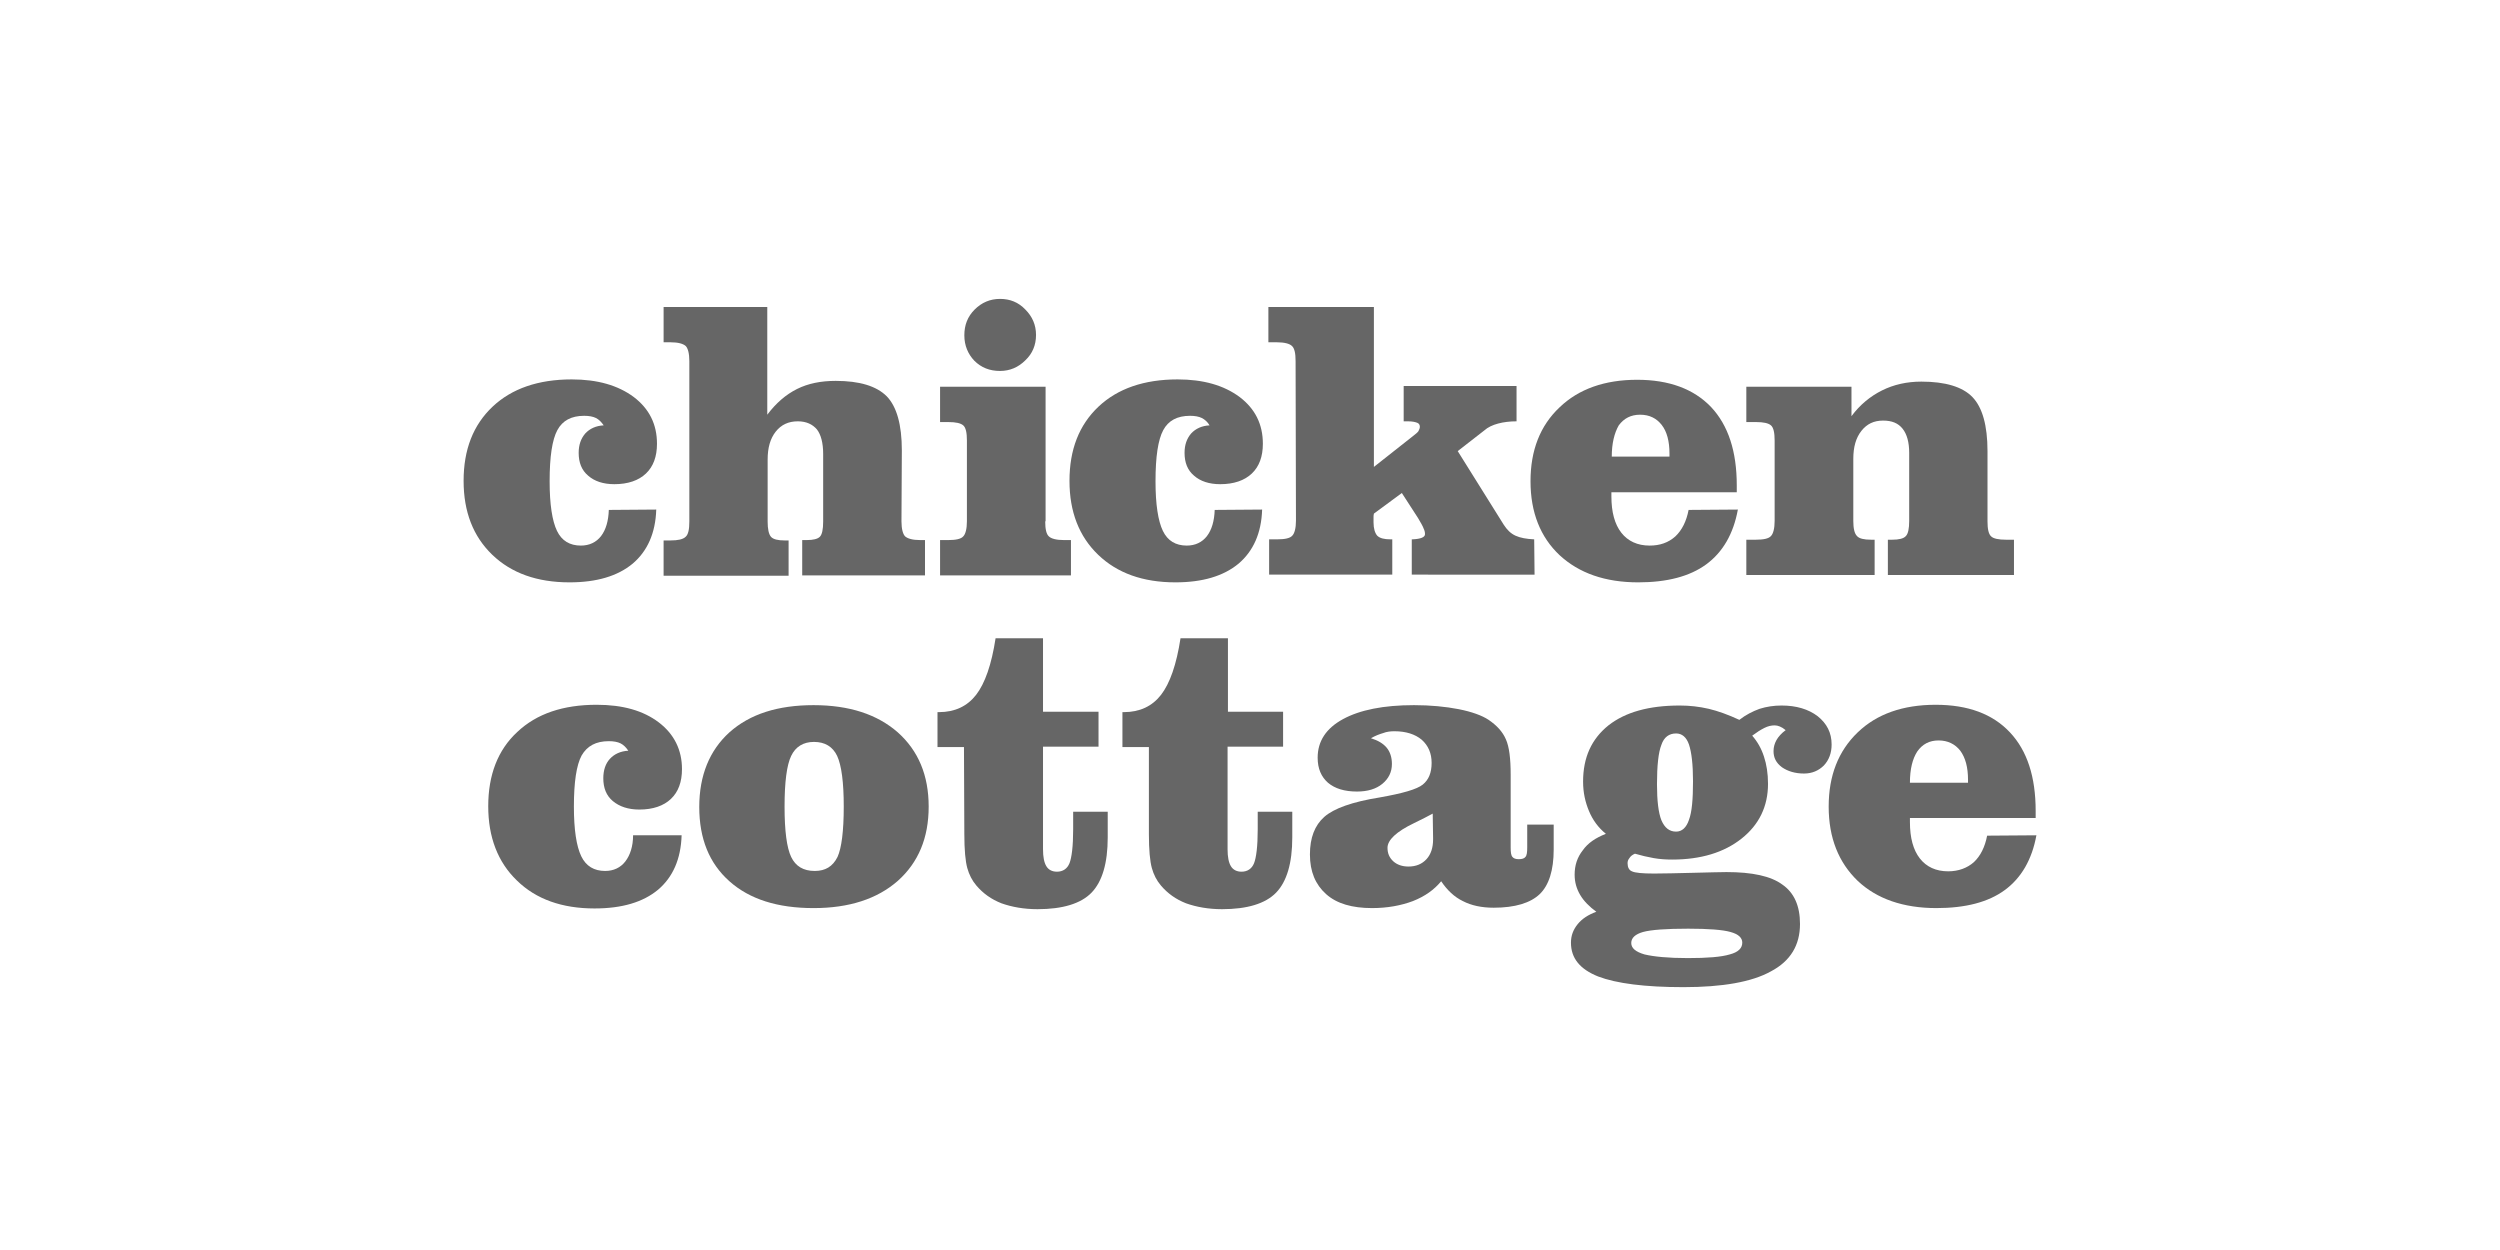
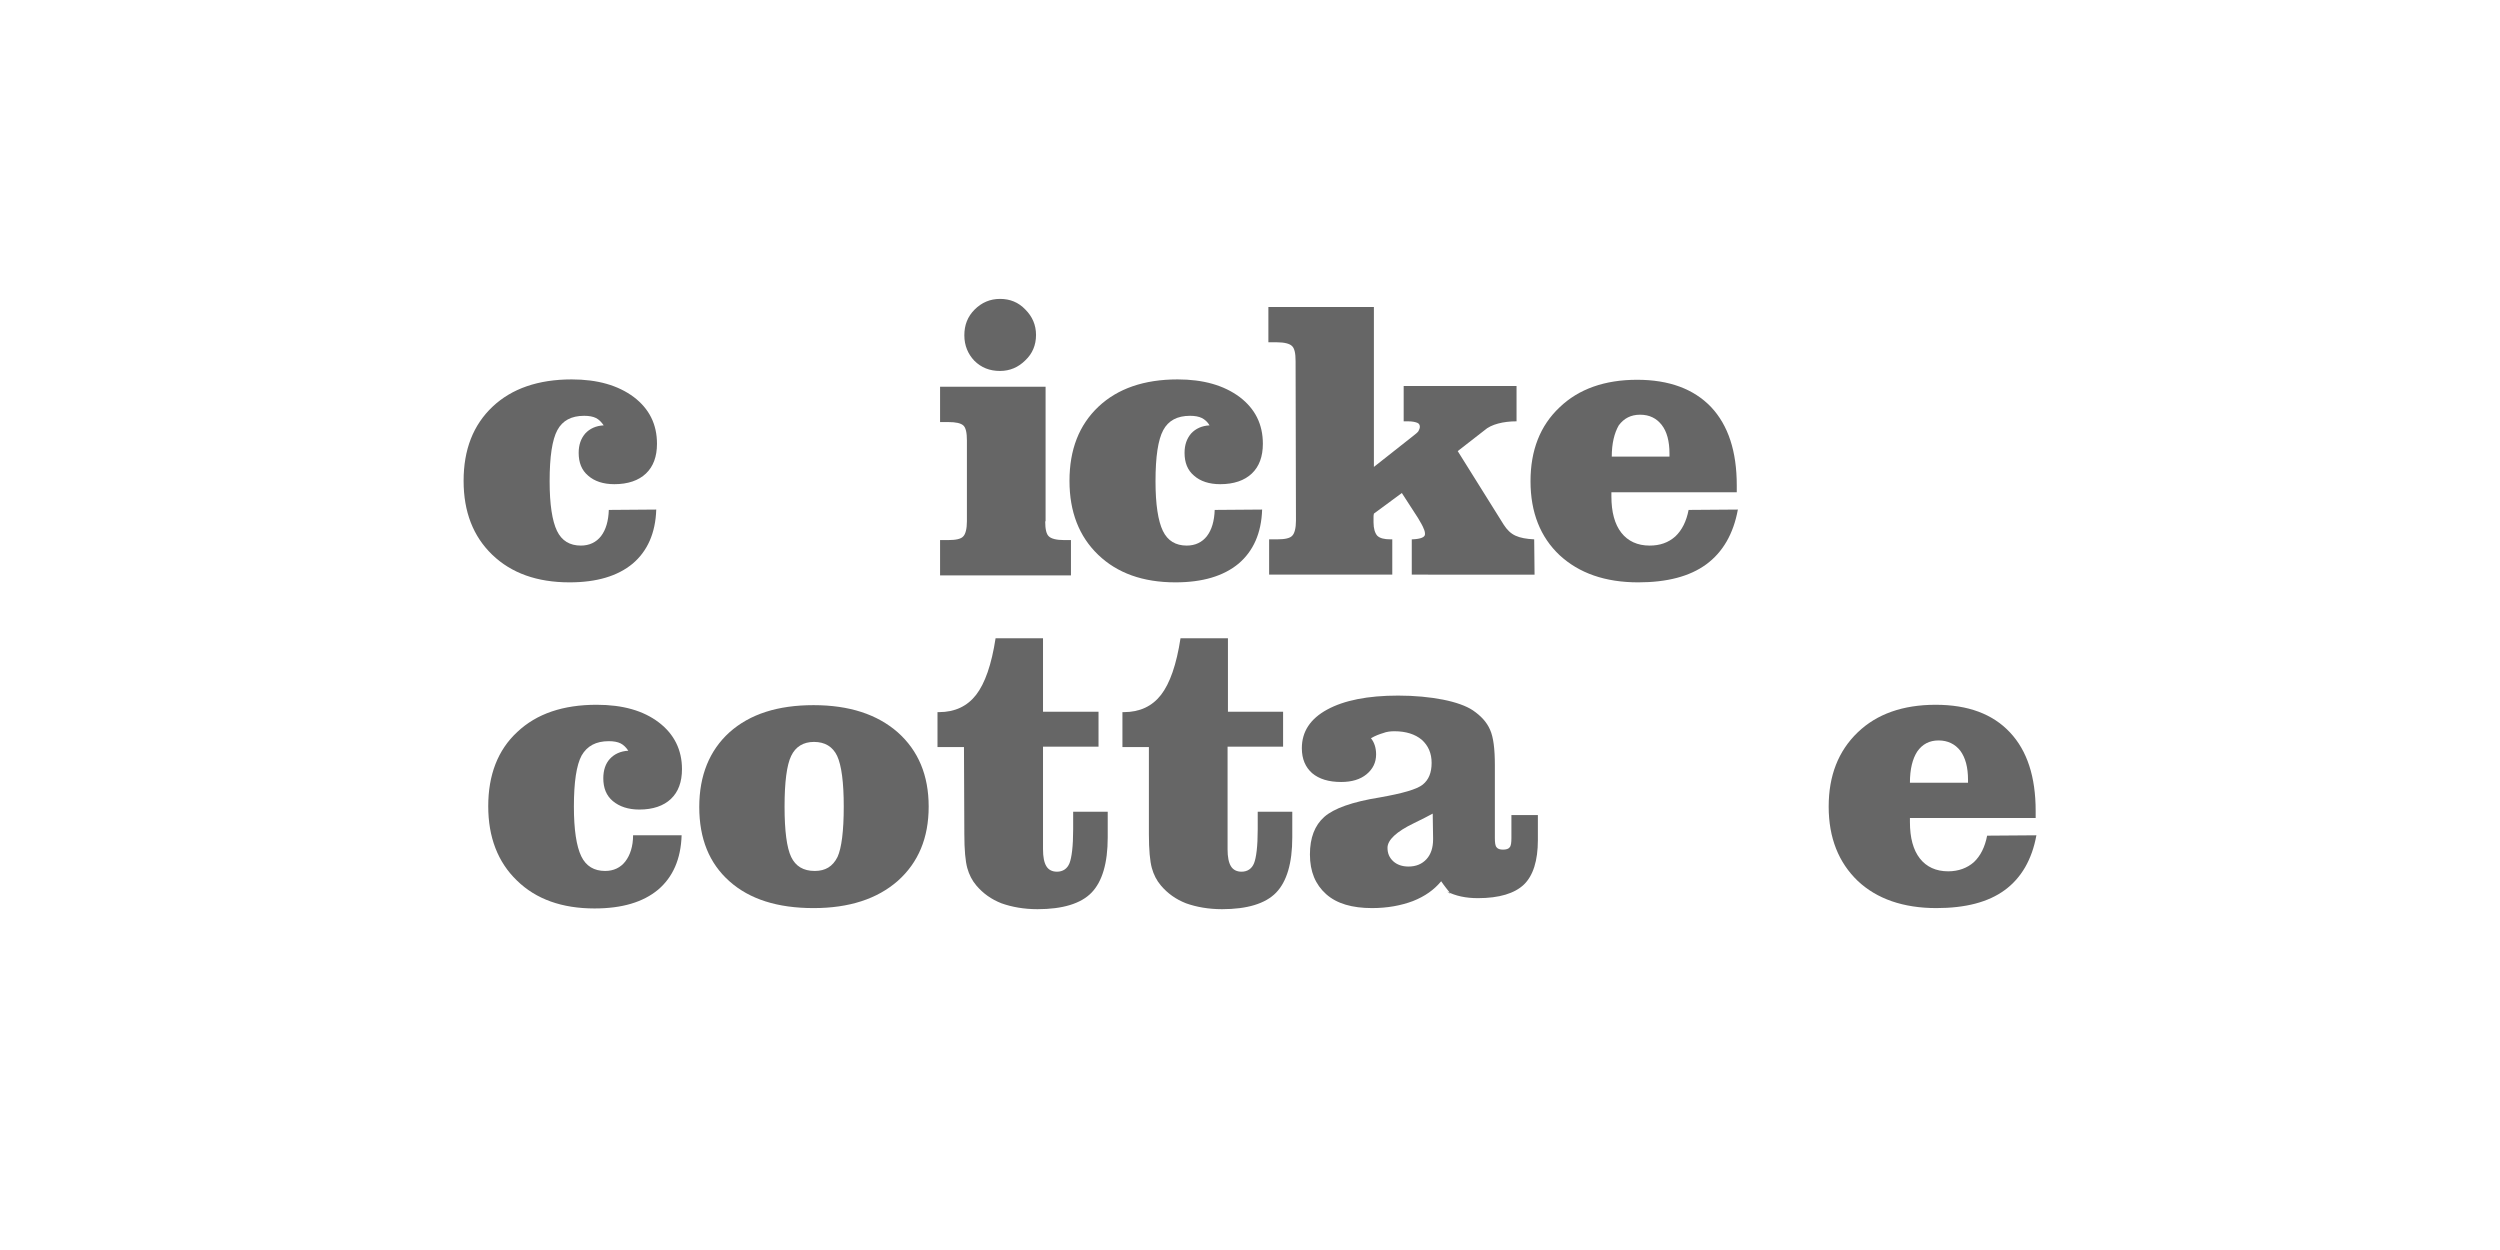
<svg xmlns="http://www.w3.org/2000/svg" version="1.1" id="Layer_1" x="0px" y="0px" viewBox="0 0 680 340" style="enable-background:new 0 0 680 340;" xml:space="preserve">
  <style type="text/css">
	.st0{fill:#666666;}
</style>
  <g>
    <path class="st0" d="M178.5,138.6c-0.2,6.4-2.4,11.3-6.4,14.7c-4.1,3.4-9.8,5.1-17.2,5.1c-8.8,0-15.8-2.5-21-7.5   s-7.8-11.7-7.8-20.1c0-8.5,2.6-15.2,7.9-20.2c5.2-4.9,12.4-7.4,21.5-7.4c7,0,12.6,1.6,16.9,4.8c4.2,3.2,6.3,7.4,6.3,12.7   c0,3.5-1,6.2-3,8.1c-2,1.9-4.9,2.9-8.6,2.9c-3,0-5.4-0.8-7.1-2.3c-1.8-1.5-2.6-3.6-2.6-6.2c0-2.2,0.6-3.9,1.8-5.3   c1.2-1.3,2.9-2.1,5-2.2c-0.6-0.9-1.3-1.6-2.1-2s-1.9-0.6-3.2-0.6c-3.5,0-5.9,1.3-7.3,3.9c-1.4,2.6-2.1,7.2-2.1,13.9   c0,6.3,0.7,10.8,2,13.5s3.5,4,6.5,4c2.3,0,4.2-0.9,5.5-2.6s2-4.1,2.1-7.1L178.5,138.6L178.5,138.6L178.5,138.6L178.5,138.6z" />
-     <path class="st0" d="M245.2,141.8c0,2.1,0.4,3.5,1,4.1c0.7,0.6,2,1,4.1,1h1.3v9.6h-33.4v-9.6h1.2c1.8,0,3-0.3,3.6-0.9   c0.6-0.6,0.9-2,0.9-4.1v-18.5c0-2.9-0.6-5.2-1.7-6.6c-1.2-1.4-2.9-2.2-5.2-2.2c-2.5,0-4.5,0.9-6,2.8s-2.2,4.4-2.2,7.6v16.9   c0,2,0.3,3.4,0.9,4.1c0.6,0.7,1.9,1,3.7,1h1.1v9.6h-34V147h1.9c2,0,3.4-0.3,4.1-1c0.7-0.6,1-2,1-4.1V98.2c0-2.1-0.4-3.5-1-4.1   c-0.7-0.6-2-1-4.1-1h-1.9v-9.6h28.2v29.3c2.4-3.2,5.1-5.5,8.1-7s6.5-2.2,10.5-2.2c6.5,0,11.1,1.4,13.9,4.2   c2.7,2.8,4.1,7.7,4.1,14.7L245.2,141.8L245.2,141.8L245.2,141.8L245.2,141.8z" />
    <path class="st0" d="M284.3,141.8c0,2.1,0.3,3.5,1,4.1c0.6,0.6,2,1,4.1,1h1.9v9.6h-35.6v-9.6h2.2c2.1,0,3.5-0.3,4.1-1   c0.6-0.6,1-2,1-4.1v-22c0-2.1-0.3-3.5-1-4.1s-2-0.9-4.1-0.9h-2.2v-9.6h28.7v36.6H284.3z M262.3,91.2c0-2.8,0.9-5.1,2.8-7   s4.2-2.9,6.9-2.9c2.7,0,5,0.9,6.9,2.9c1.9,1.9,2.9,4.2,2.9,6.9c0,2.8-1,5.1-2.9,6.9c-1.9,1.9-4.2,2.9-6.9,2.9c-2.8,0-5.1-0.9-7-2.8   C263.3,96.3,262.3,94,262.3,91.2" />
    <path class="st0" d="M343.3,138.6c-0.2,6.4-2.4,11.3-6.4,14.7c-4.1,3.4-9.8,5.1-17.2,5.1c-8.8,0-15.8-2.5-21-7.5   s-7.8-11.7-7.8-20.1c0-8.5,2.6-15.2,7.9-20.2c5.2-4.9,12.4-7.4,21.5-7.4c7,0,12.6,1.6,16.9,4.8c4.2,3.2,6.3,7.4,6.3,12.7   c0,3.5-1,6.2-3,8.1c-2,1.9-4.9,2.9-8.6,2.9c-3,0-5.4-0.8-7.1-2.3c-1.8-1.5-2.6-3.6-2.6-6.2c0-2.2,0.6-3.9,1.8-5.3   c1.2-1.3,2.9-2.1,5-2.2c-0.5-0.9-1.3-1.6-2.1-2c-0.8-0.4-1.9-0.6-3.2-0.6c-3.5,0-5.9,1.3-7.3,3.9s-2.1,7.2-2.1,13.9   c0,6.3,0.7,10.8,2,13.5s3.5,4,6.5,4c2.3,0,4.2-0.9,5.5-2.6c1.3-1.7,2-4.1,2.1-7.1L343.3,138.6L343.3,138.6L343.3,138.6L343.3,138.6   z" />
    <path class="st0" d="M352.4,98.2c0-2.1-0.3-3.5-1-4.1c-0.6-0.6-2-1-4.1-1H345v-9.6h28.7V127l10.9-8.6c0.5-0.4,0.9-0.7,1.2-1.1   c0.2-0.4,0.4-0.8,0.4-1.2c0-0.5-0.2-0.9-0.7-1.1s-1.3-0.4-2.5-0.4h-1.2V105h30.7v9.6c-1.8,0-3.5,0.2-5,0.6s-2.8,1-3.8,1.9l-7.2,5.6   l12.5,20c0.9,1.4,1.9,2.4,3.2,3c1.3,0.6,3,0.9,5.1,1l0.1,9.6H384v-9.6h0.2c2.3-0.1,3.4-0.6,3.4-1.4c0-0.5-0.1-1-0.4-1.6   c-0.2-0.6-0.8-1.6-1.5-2.8l-4.4-6.8l-7.6,5.6c-0.1,0.4-0.1,0.7-0.1,1s0,0.8,0,1.4c0,1.7,0.4,2.9,1,3.6c0.7,0.7,1.9,1,3.6,1h0.5v9.6   h-33.5v-9.6h2.2c2.1,0,3.5-0.3,4.1-1c0.6-0.6,1-2,1-4.1L352.4,98.2L352.4,98.2L352.4,98.2L352.4,98.2z" />
    <path class="st0" d="M438.4,124.2h15.7v-0.8c0-3.4-0.7-6-2.1-7.8s-3.3-2.8-5.9-2.8c-2.5,0-4.4,1-5.8,2.9   C439.1,117.8,438.4,120.6,438.4,124.2 M472.7,138.6c-1.2,6.6-4.1,11.6-8.6,14.9c-4.5,3.3-10.7,4.9-18.5,4.9c-9,0-16.1-2.5-21.4-7.4   c-5.2-4.9-7.9-11.6-7.9-20.1c0-8.4,2.6-15.1,7.9-20.1c5.2-5,12.3-7.5,21.1-7.5c8.7,0,15.4,2.5,20.1,7.4c4.7,5,7,12.1,7,21.3v1.9   h-34.1v1.1c0,4.3,0.9,7.6,2.7,9.9c1.8,2.3,4.4,3.5,7.7,3.5c2.8,0,5.1-0.8,7-2.5c1.8-1.7,3-4.1,3.6-7.2L472.7,138.6L472.7,138.6   L472.7,138.6L472.7,138.6z" />
-     <path class="st0" d="M540.6,141.8c0,2.1,0.3,3.5,1,4.1c0.6,0.6,2,0.9,4,0.9h2.2v9.6h-34.3v-9.6h1.2c1.8,0,3.1-0.3,3.7-1   c0.6-0.6,0.9-2,0.9-4.1v-18.5c0-2.9-0.6-5.1-1.8-6.6s-2.9-2.2-5.3-2.2c-2.5,0-4.4,0.9-5.9,2.8s-2.2,4.4-2.2,7.6v16.9   c0,2,0.3,3.4,1,4.1c0.6,0.7,1.9,1,3.8,1h1v9.6H475v-9.6h2.6c2.1,0,3.5-0.3,4.1-1c0.6-0.6,1-2,1-4.1v-21.9c0-2.1-0.3-3.5-1-4.1   s-2-0.9-4.1-0.9H475v-9.6h28.6v8c2.3-3.1,5.1-5.4,8.3-7s6.8-2.4,10.7-2.4c6.5,0,11.2,1.4,13.9,4.2s4.1,7.7,4.1,14.7V141.8   L540.6,141.8L540.6,141.8L540.6,141.8z" />
  </g>
  <path class="st0" d="M185.4,227.2c-0.2,6.5-2.4,11.4-6.4,14.8c-4.1,3.4-9.8,5.1-17.3,5.1c-8.8,0-15.9-2.5-21.1-7.6  c-5.2-5-7.8-11.8-7.8-20.2c0-8.5,2.6-15.3,7.9-20.2c5.3-5,12.5-7.4,21.6-7.4c7.1,0,12.7,1.6,16.9,4.8s6.3,7.5,6.3,12.7  c0,3.5-1,6.2-3,8.1c-2,1.9-4.9,2.9-8.6,2.9c-3,0-5.4-0.8-7.2-2.3s-2.6-3.6-2.6-6.2c0-2.2,0.6-4,1.8-5.3s2.9-2.1,5-2.2  c-0.6-0.9-1.3-1.6-2.1-2s-1.9-0.6-3.2-0.6c-3.5,0-5.9,1.3-7.4,3.9c-1.4,2.6-2.1,7.2-2.1,13.9c0,6.3,0.7,10.8,2,13.5s3.5,4,6.5,4  c2.3,0,4.2-0.9,5.5-2.6c1.3-1.7,2.1-4.1,2.1-7.1L185.4,227.2L185.4,227.2L185.4,227.2z" />
  <path class="st0" d="M229.5,219.4c0-6.6-0.6-11.2-1.8-13.8c-1.2-2.5-3.3-3.8-6.3-3.8c-2.9,0-5,1.3-6.2,3.8s-1.8,7.1-1.8,13.8  c0,6.6,0.6,11.2,1.8,13.7s3.3,3.8,6.4,3.8c2.9,0,4.9-1.2,6.2-3.8C228.9,230.7,229.5,226.1,229.5,219.4 M221.3,191.8  c9.7,0,17.3,2.5,22.9,7.4c5.6,5,8.4,11.7,8.4,20.2s-2.8,15.2-8.4,20.2c-5.6,4.9-13.2,7.4-22.9,7.4c-9.8,0-17.4-2.4-22.9-7.3  c-5.5-4.9-8.2-11.6-8.2-20.2c0-8.6,2.8-15.4,8.2-20.3C204,194.2,211.6,191.8,221.3,191.8" />
  <path class="st0" d="M262.2,203.2H255v-9.5h0.4c4.3,0,7.7-1.6,10.1-4.7c2.4-3.1,4.2-8.2,5.3-15.4h12.9v20h15.1v9.5h-15.1V231  c0,2.1,0.3,3.6,0.9,4.6s1.6,1.5,2.9,1.5c1.6,0,2.8-0.8,3.4-2.3s1-4.6,1-9.2v-4.8h9.4v7c0,7-1.5,12-4.4,15s-7.9,4.5-14.7,4.5  c-3.7,0-7-0.6-9.8-1.6c-2.8-1.1-5-2.7-6.8-4.8c-1.2-1.4-2-3-2.5-4.8s-0.8-4.9-0.8-9.2L262.2,203.2L262.2,203.2L262.2,203.2  L262.2,203.2z" />
  <path class="st0" d="M312.5,203.2h-7.2v-9.5h0.4c4.3,0,7.7-1.6,10.1-4.7c2.4-3.1,4.2-8.2,5.3-15.4H334v20h15v9.5h-15.1V231  c0,2.1,0.3,3.6,0.9,4.6s1.6,1.5,2.9,1.5c1.6,0,2.8-0.8,3.4-2.3s1-4.6,1-9.2v-4.8h9.4v7c0,7-1.5,12-4.4,15s-7.9,4.5-14.7,4.5  c-3.7,0-7-0.6-9.8-1.6c-2.8-1.1-5-2.7-6.8-4.8c-1.2-1.4-2-3-2.5-4.8s-0.8-4.9-0.8-9.2V203.2L312.5,203.2z" />
-   <path class="st0" d="M392,239.7c-1.9,2.3-4.4,4.1-7.7,5.4c-3.2,1.2-6.9,1.9-11.1,1.9c-5.4,0-9.6-1.2-12.5-3.8s-4.4-6.1-4.4-10.8  c0-4.5,1.3-7.9,3.9-10.2s7.6-4.1,15.1-5.3c6.2-1.1,10.1-2.2,11.7-3.5s2.4-3.2,2.4-5.9c0-2.6-0.9-4.7-2.7-6.3  c-1.8-1.5-4.3-2.3-7.4-2.3c-1,0-2.1,0.1-3.1,0.5c-1,0.3-2.1,0.7-3.3,1.4c1.9,0.6,3.3,1.4,4.3,2.6c0.9,1.1,1.4,2.6,1.4,4.4  c0,2.2-0.9,4-2.6,5.4s-4,2.1-6.9,2.1c-3.4,0-6-0.8-7.9-2.4c-1.8-1.6-2.8-3.8-2.8-6.8c0-4.5,2.3-8,6.9-10.5s11-3.8,19.3-3.8  c4.5,0,8.6,0.4,12.2,1.1c3.5,0.7,6.3,1.7,8.1,2.9c2.2,1.5,3.8,3.2,4.7,5.3c0.9,2,1.3,5.2,1.3,9.6v19.8c0,1.3,0.1,2.2,0.5,2.6  c0.3,0.4,0.9,0.6,1.7,0.6c0.9,0,1.5-0.2,1.8-0.6c0.4-0.4,0.5-1.3,0.5-2.6v-6.2h7.2v6.8c0,5.6-1.3,9.7-3.8,12.1  c-2.5,2.4-6.7,3.7-12.5,3.7c-3.3,0-6.1-0.6-8.4-1.8C395.6,244,393.6,242.1,392,239.7 M389.7,221.3c-1.3,0.7-3,1.6-5.1,2.6  c-4.8,2.3-7.2,4.6-7.2,6.7c0,1.5,0.5,2.7,1.6,3.7c1,0.9,2.4,1.4,4.1,1.4c2.1,0,3.7-0.7,4.9-2c1.2-1.3,1.8-3.1,1.8-5.4v-0.4  L389.7,221.3z" />
-   <path class="st0" d="M436.8,226.8c-2.1-1.7-3.6-3.8-4.6-6.2s-1.6-5-1.6-8c0-6.6,2.3-11.6,6.9-15.3c4.6-3.6,11-5.4,19.4-5.4  c2.7,0,5.3,0.3,7.9,0.9c2.5,0.6,5.3,1.6,8.3,3c1.8-1.4,3.6-2.3,5.5-3c1.9-0.6,3.9-0.9,6-0.9c4,0,7.3,1,9.8,2.9  c2.5,2,3.8,4.5,3.8,7.7c0,2.3-0.7,4.2-2.1,5.7c-1.4,1.4-3.2,2.2-5.4,2.2c-2.4,0-4.4-0.6-6-1.7c-1.6-1.2-2.3-2.6-2.3-4.4  c0-1.1,0.3-2.1,0.8-3s1.4-1.9,2.5-2.7c-0.6-0.5-1.1-0.8-1.6-1s-0.9-0.3-1.4-0.3c-0.9,0-1.8,0.2-2.8,0.7s-2.1,1.2-3.3,2.1  c1.4,1.6,2.5,3.5,3.2,5.7c0.7,2.1,1.1,4.6,1.1,7.4c0,6.1-2.4,11.1-7.2,14.9c-4.8,3.8-11.1,5.7-18.9,5.7c-1.6,0-3.3-0.1-5-0.4  c-1.7-0.3-3.4-0.7-5.1-1.2c-0.7,0.3-1.2,0.7-1.5,1.2c-0.4,0.5-0.5,0.9-0.5,1.4c0,1.1,0.4,1.9,1.2,2.2c0.8,0.4,2.8,0.6,6,0.6  c2.7,0,6.2-0.1,10.6-0.2c4.4-0.1,7.4-0.2,9.1-0.2c7,0,12.1,1.1,15.2,3.4c3.2,2.2,4.8,5.8,4.8,10.7c0,5.8-2.6,10.1-7.9,12.9  c-5.2,2.9-13.2,4.3-23.8,4.3c-10.5,0-18.2-1-23.2-2.9c-5-2-7.4-5-7.4-9.2c0-1.9,0.6-3.5,1.8-5c1.2-1.5,2.9-2.6,5.1-3.4  c-1.9-1.4-3.4-2.9-4.4-4.6s-1.5-3.5-1.5-5.5c0-2.5,0.7-4.7,2.2-6.6C431.9,229.3,434,227.9,436.8,226.8 M455.9,226.2  c1.6,0,2.8-1.1,3.5-3.2c0.8-2.1,1.1-5.6,1.1-10.5c0-4.6-0.4-7.9-1.1-10c-0.7-2-1.9-3-3.5-3c-1.9,0-3.3,1-4,3.1  c-0.8,2-1.2,5.6-1.2,10.7c0,4.5,0.4,7.8,1.2,9.8C452.8,225.2,454.1,226.2,455.9,226.2 M443.7,256.5c0,1.4,1.2,2.4,3.6,3.1  c2.5,0.6,6.4,1,11.8,1c5.3,0,9.1-0.3,11.4-1c2.3-0.6,3.4-1.7,3.4-3.2c0-1.3-1-2.3-3.2-2.9c-2.1-0.6-6-0.9-11.5-0.9  c-6,0-10.1,0.3-12.3,0.9C444.8,254.1,443.7,255.1,443.7,256.5" />
+   <path class="st0" d="M392,239.7c-1.9,2.3-4.4,4.1-7.7,5.4c-3.2,1.2-6.9,1.9-11.1,1.9c-5.4,0-9.6-1.2-12.5-3.8s-4.4-6.1-4.4-10.8  c0-4.5,1.3-7.9,3.9-10.2s7.6-4.1,15.1-5.3c6.2-1.1,10.1-2.2,11.7-3.5s2.4-3.2,2.4-5.9c0-2.6-0.9-4.7-2.7-6.3  c-1.8-1.5-4.3-2.3-7.4-2.3c-1,0-2.1,0.1-3.1,0.5c-1,0.3-2.1,0.7-3.3,1.4c0.9,1.1,1.4,2.6,1.4,4.4  c0,2.2-0.9,4-2.6,5.4s-4,2.1-6.9,2.1c-3.4,0-6-0.8-7.9-2.4c-1.8-1.6-2.8-3.8-2.8-6.8c0-4.5,2.3-8,6.9-10.5s11-3.8,19.3-3.8  c4.5,0,8.6,0.4,12.2,1.1c3.5,0.7,6.3,1.7,8.1,2.9c2.2,1.5,3.8,3.2,4.7,5.3c0.9,2,1.3,5.2,1.3,9.6v19.8c0,1.3,0.1,2.2,0.5,2.6  c0.3,0.4,0.9,0.6,1.7,0.6c0.9,0,1.5-0.2,1.8-0.6c0.4-0.4,0.5-1.3,0.5-2.6v-6.2h7.2v6.8c0,5.6-1.3,9.7-3.8,12.1  c-2.5,2.4-6.7,3.7-12.5,3.7c-3.3,0-6.1-0.6-8.4-1.8C395.6,244,393.6,242.1,392,239.7 M389.7,221.3c-1.3,0.7-3,1.6-5.1,2.6  c-4.8,2.3-7.2,4.6-7.2,6.7c0,1.5,0.5,2.7,1.6,3.7c1,0.9,2.4,1.4,4.1,1.4c2.1,0,3.7-0.7,4.9-2c1.2-1.3,1.8-3.1,1.8-5.4v-0.4  L389.7,221.3z" />
  <path class="st0" d="M519.5,212.9h15.8v-0.8c0-3.4-0.7-6-2.1-7.9c-1.4-1.8-3.4-2.8-5.9-2.8s-4.4,1-5.8,3  C520.2,206.4,519.5,209.2,519.5,212.9 M553.9,227.2c-1.2,6.6-4.1,11.6-8.6,14.9c-4.5,3.3-10.7,4.9-18.6,4.9c-9,0-16.2-2.5-21.4-7.4  c-5.2-5-7.9-11.7-7.9-20.2c0-8.4,2.6-15.1,7.9-20.2c5.2-5,12.3-7.5,21.2-7.5c8.8,0,15.5,2.5,20.2,7.5s7,12.1,7,21.4v1.9h-34.2v1.1  c0,4.3,0.9,7.6,2.7,9.9c1.8,2.3,4.4,3.5,7.7,3.5c2.8,0,5.2-0.9,7-2.5c1.8-1.7,3-4.1,3.6-7.2L553.9,227.2L553.9,227.2z" />
</svg>